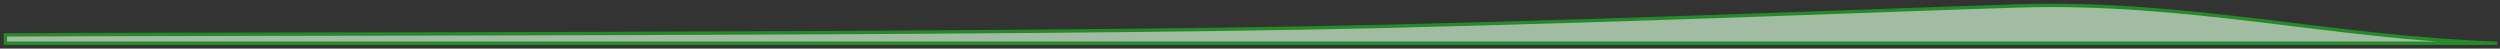
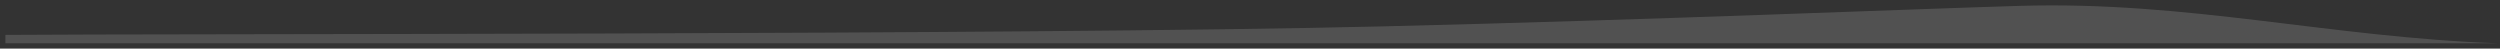
<svg xmlns="http://www.w3.org/2000/svg" fill="none" height="100%" overflow="visible" preserveAspectRatio="none" style="display: block;" viewBox="0 0 463 9" width="100%">
  <rect x="0" y="0" width="463" height="9" fill="#333333" stroke="none" />
  <g id="Vector 385" opacity="0.75" style="mix-blend-mode:multiply">
    <path d="M1 8.007V6.464C29.11 6.226 188.035 6.526 255.904 4.892C306.116 3.683 353.539 1.693 374.121 1.086C405.257 0.166 431.624 6.924 462.467 8.007H1Z" fill="white" fill-opacity="0.2" />
-     <path d="M1 8.007V6.464C29.11 6.226 188.035 6.526 255.904 4.892C306.116 3.683 353.539 1.693 374.121 1.086C405.257 0.166 431.624 6.924 462.467 8.007H1Z" fill="#C7E9C8" />
-     <path d="M1 8.007V6.464C29.11 6.226 188.035 6.526 255.904 4.892C306.116 3.683 353.539 1.693 374.121 1.086C405.257 0.166 431.624 6.924 462.467 8.007H1Z" stroke="#1FA824" stroke-width="0.623" />
  </g>
</svg>